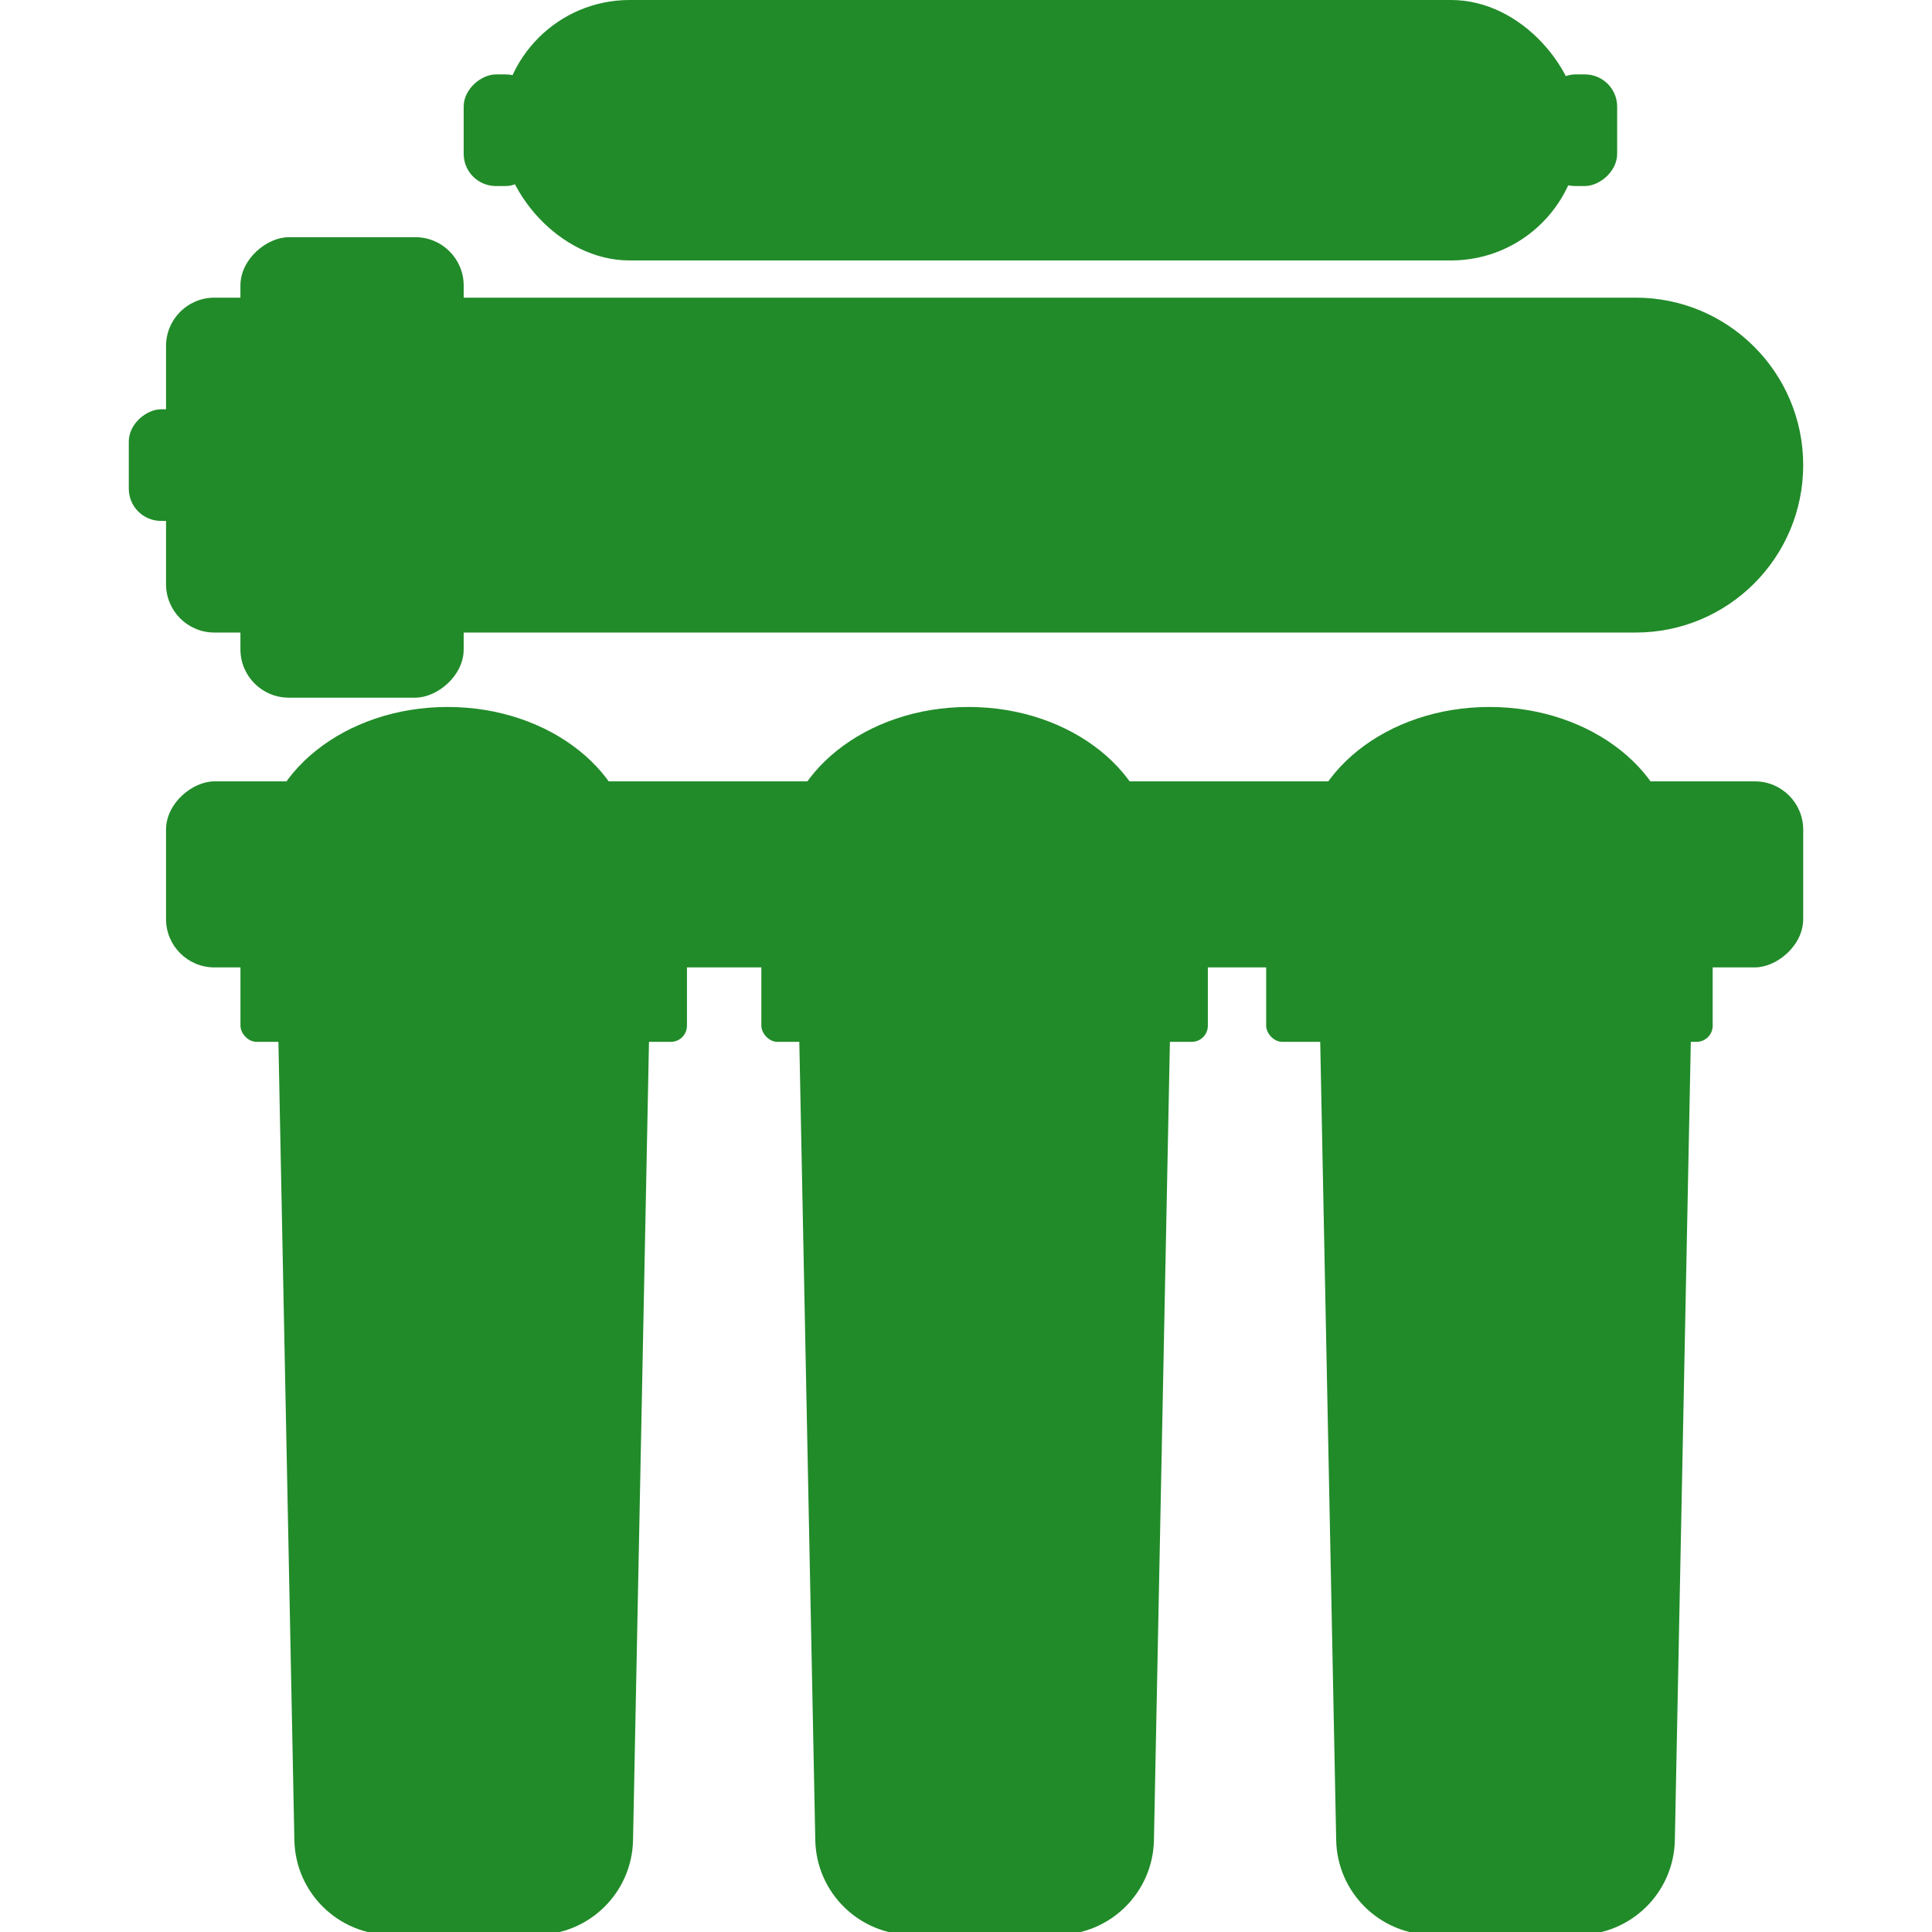
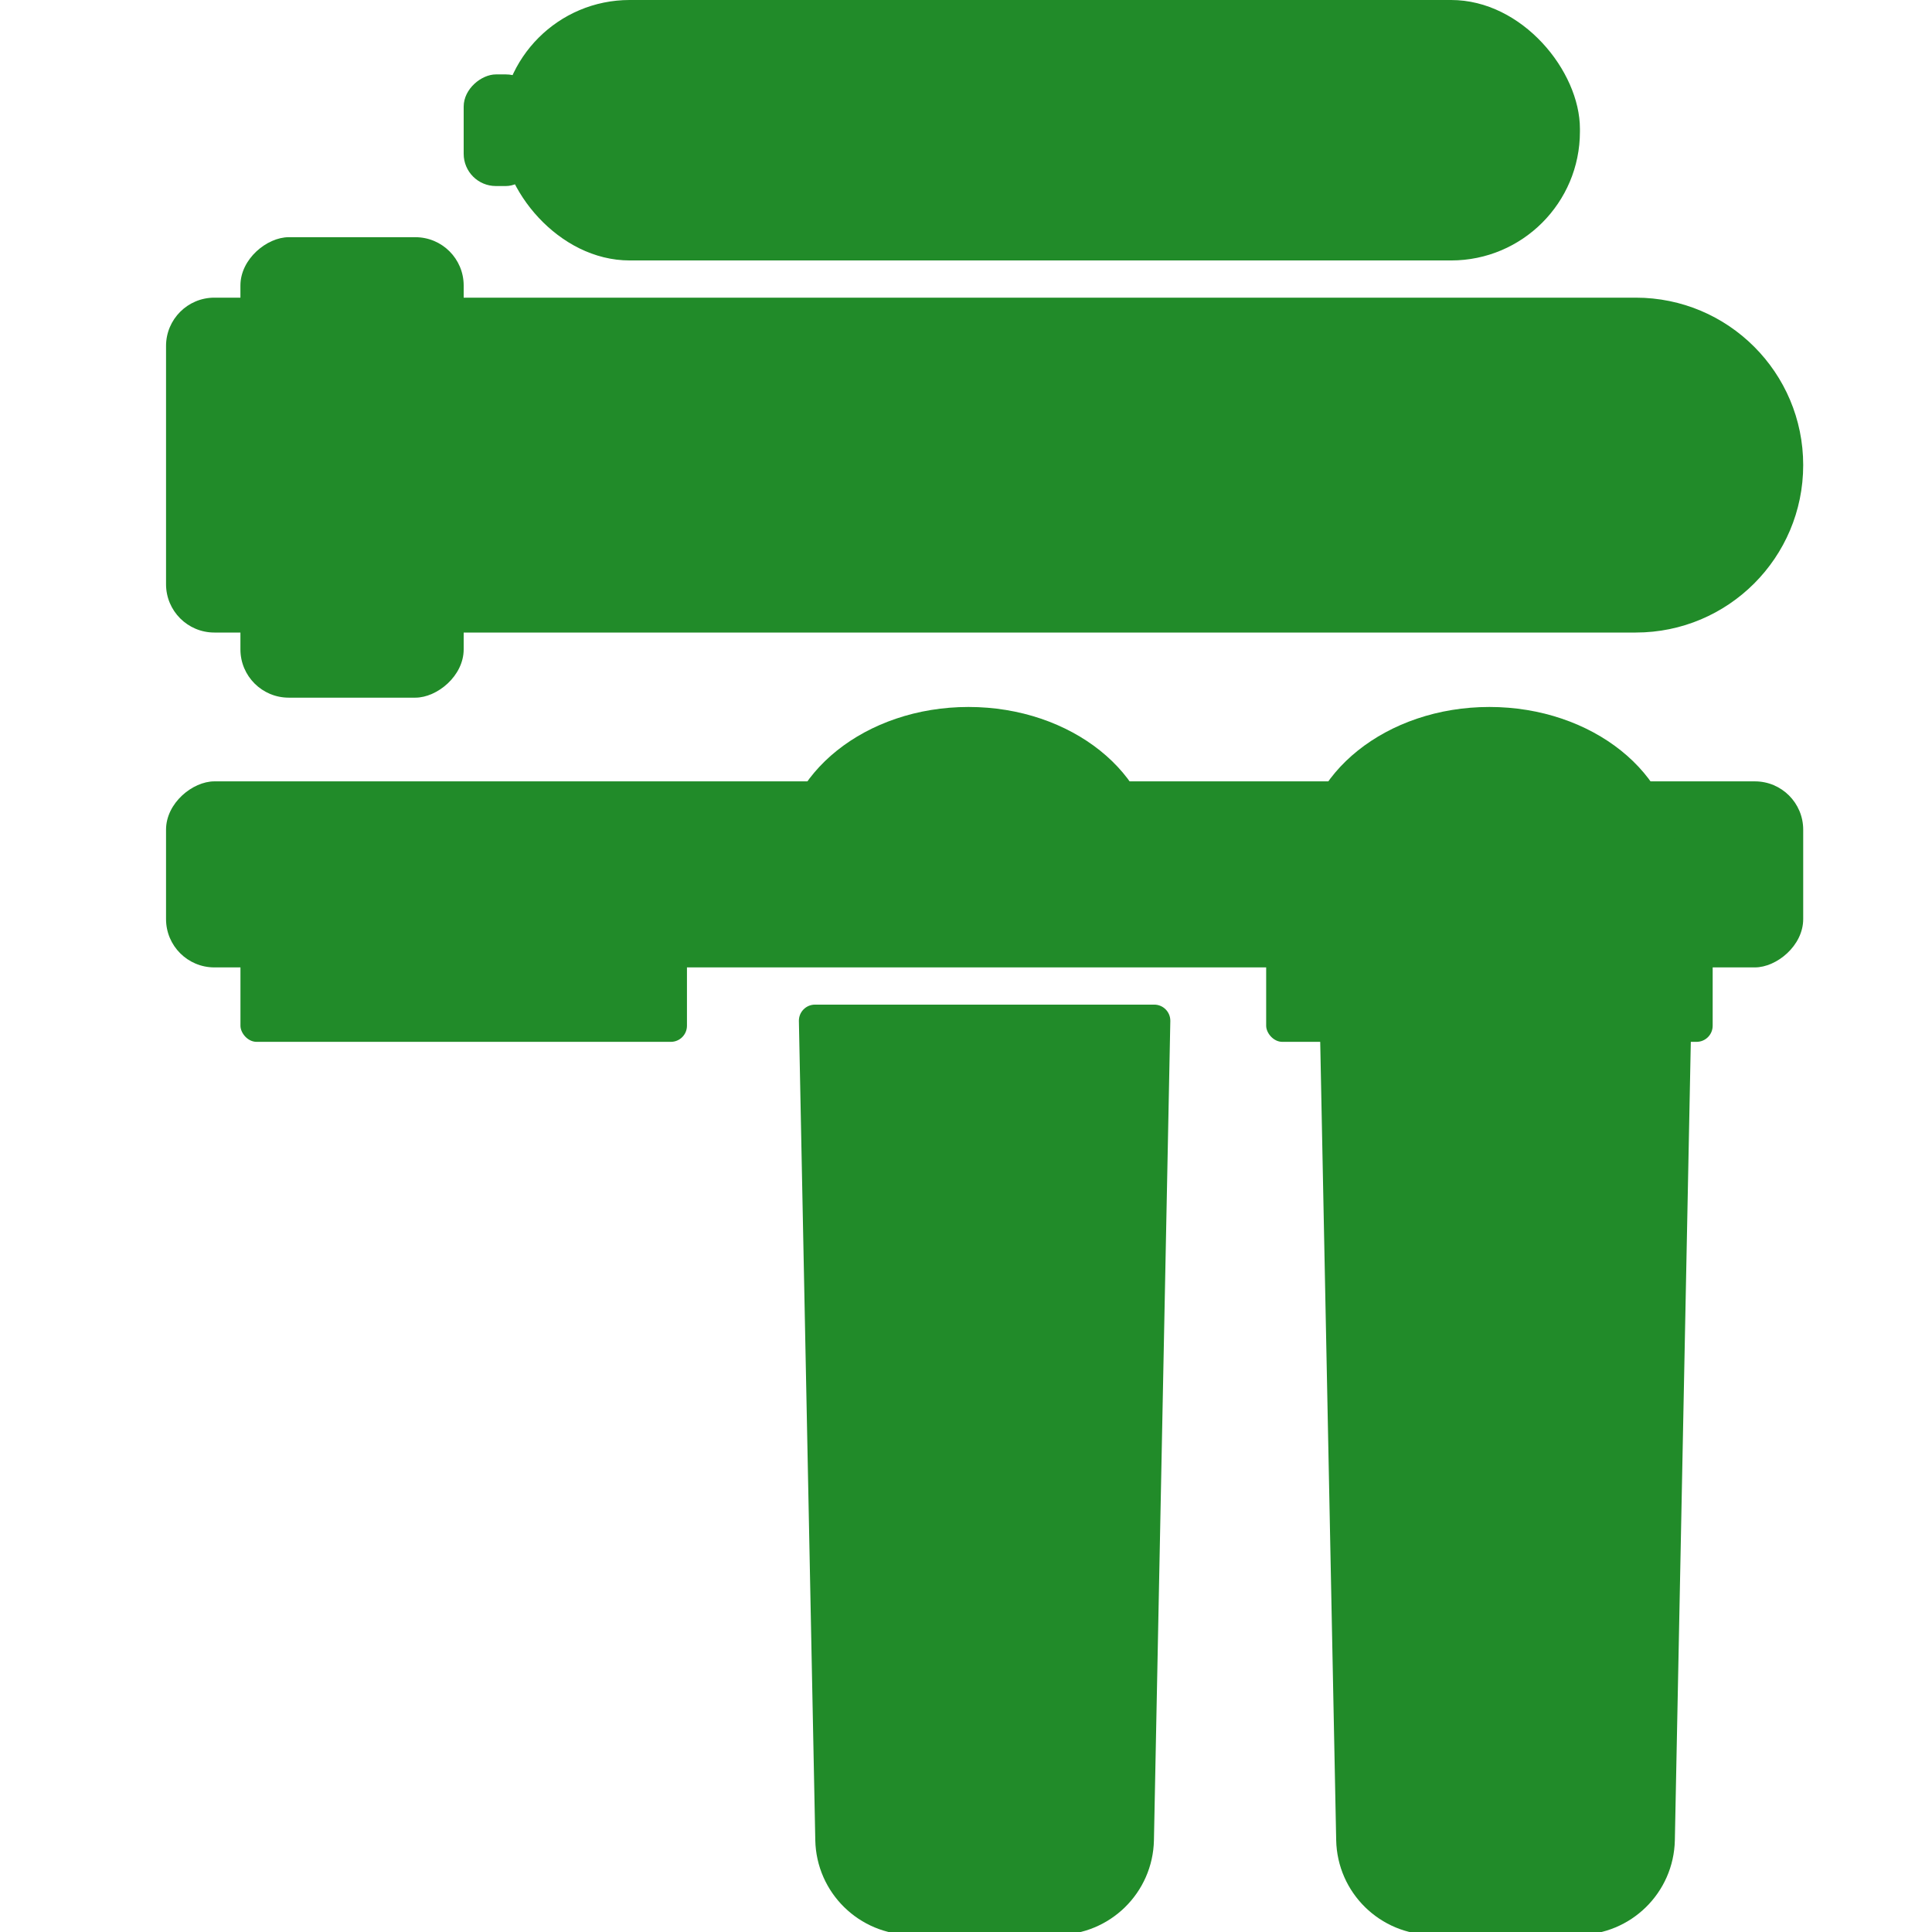
<svg xmlns="http://www.w3.org/2000/svg" width="120" height="120" viewBox="0 0 120 120" fill="none">
  <g clip-path="url(#clip0_20_838)">
-     <path d="M17.267 63.419C17.255 62.859 17.706 62.399 18.266 62.399H39.337C39.897 62.399 40.348 62.859 40.336 63.419L39.319 114.296C39.254 117.562 36.587 120.176 33.32 120.176H24.283C21.016 120.176 18.349 117.562 18.284 114.296L17.267 63.419Z" fill="#218B29" />
    <path d="M49.621 63.419C49.61 62.859 50.061 62.399 50.621 62.399H71.691C72.251 62.399 72.702 62.859 72.691 63.419L71.673 114.296C71.608 117.562 68.942 120.176 65.675 120.176H56.637C53.37 120.176 50.704 117.562 50.639 114.296L49.621 63.419Z" fill="#218B29" />
    <path d="M81.975 63.419C81.964 62.859 82.415 62.399 82.975 62.399H104.046C104.606 62.399 105.057 62.859 105.045 63.419L104.028 114.296C103.963 117.562 101.296 120.176 98.029 120.176H88.992C85.725 120.176 83.058 117.562 82.993 114.296L81.975 63.419Z" fill="#218B29" />
    <rect x="112" y="48.532" width="11.555" height="101.687" rx="3" transform="rotate(90 112 48.532)" fill="#218B29" />
    <path d="M101.6 18.488C107.344 18.488 112 23.145 112 28.888C112 34.632 107.344 39.288 101.6 39.288L13.313 39.288C11.656 39.288 10.313 37.945 10.313 36.288L10.313 21.488C10.313 19.832 11.656 18.488 13.313 18.488L101.6 18.488Z" fill="#218B29" />
    <rect x="28.8" y="14.733" width="28.6" height="13.867" rx="3" transform="rotate(90 28.8 14.733)" fill="#218B29" />
    <rect x="98.132" y="16.177" width="67.021" height="16.177" rx="8" transform="rotate(-180 98.132 16.177)" fill="#218B29" />
-     <rect x="12.622" y="25.422" width="6.933" height="4.622" rx="2" transform="rotate(90 12.622 25.422)" fill="#218B29" />
    <rect x="33.422" y="4.622" width="6.933" height="4.622" rx="2" transform="rotate(90 33.422 4.622)" fill="#218B29" />
-     <rect x="100.444" y="4.622" width="6.933" height="4.622" rx="2" transform="rotate(90 100.444 4.622)" fill="#218B29" />
    <rect x="14.935" y="50.844" width="27.733" height="13.867" rx="1" fill="#218B29" />
-     <rect x="47.289" y="50.844" width="27.733" height="13.867" rx="1" fill="#218B29" />
    <rect x="78.644" y="50.844" width="27.733" height="13.867" rx="1" fill="#218B29" />
-     <path d="M27.802 43.911C21.42 43.911 16.246 48.05 16.246 53.155H39.357C39.357 48.05 34.183 43.911 27.802 43.911Z" fill="#218B29" />
    <path d="M60.156 43.911C53.774 43.911 48.601 48.05 48.601 53.155H71.711C71.711 48.05 66.538 43.911 60.156 43.911Z" fill="#218B29" />
    <path d="M92.51 43.911C86.129 43.911 80.955 48.05 80.955 53.155H104.066C104.066 48.05 98.892 43.911 92.51 43.911Z" fill="#218B29" />
  </g>
  <defs>
    <clipPath id="clip0_20_838">
      <rect width="120" height="120" fill="white" />
    </clipPath>
  </defs>
</svg>